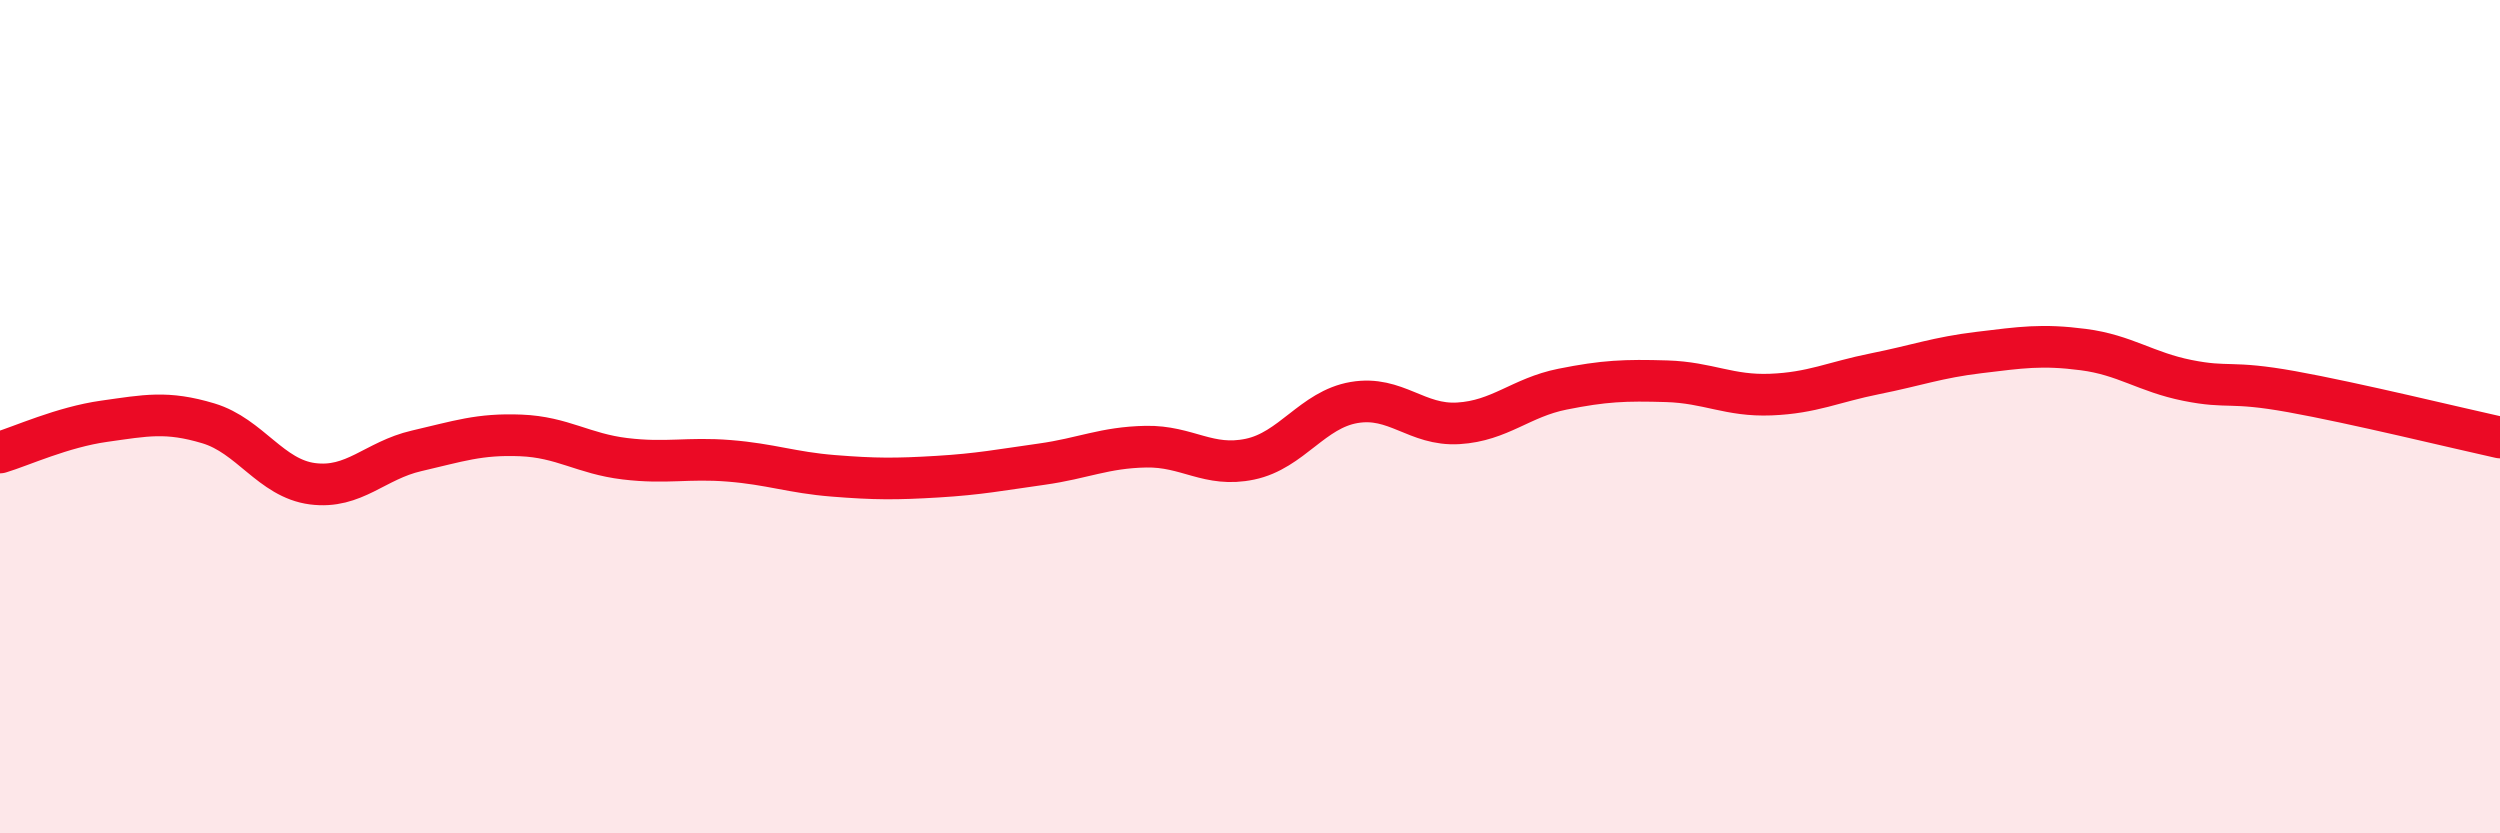
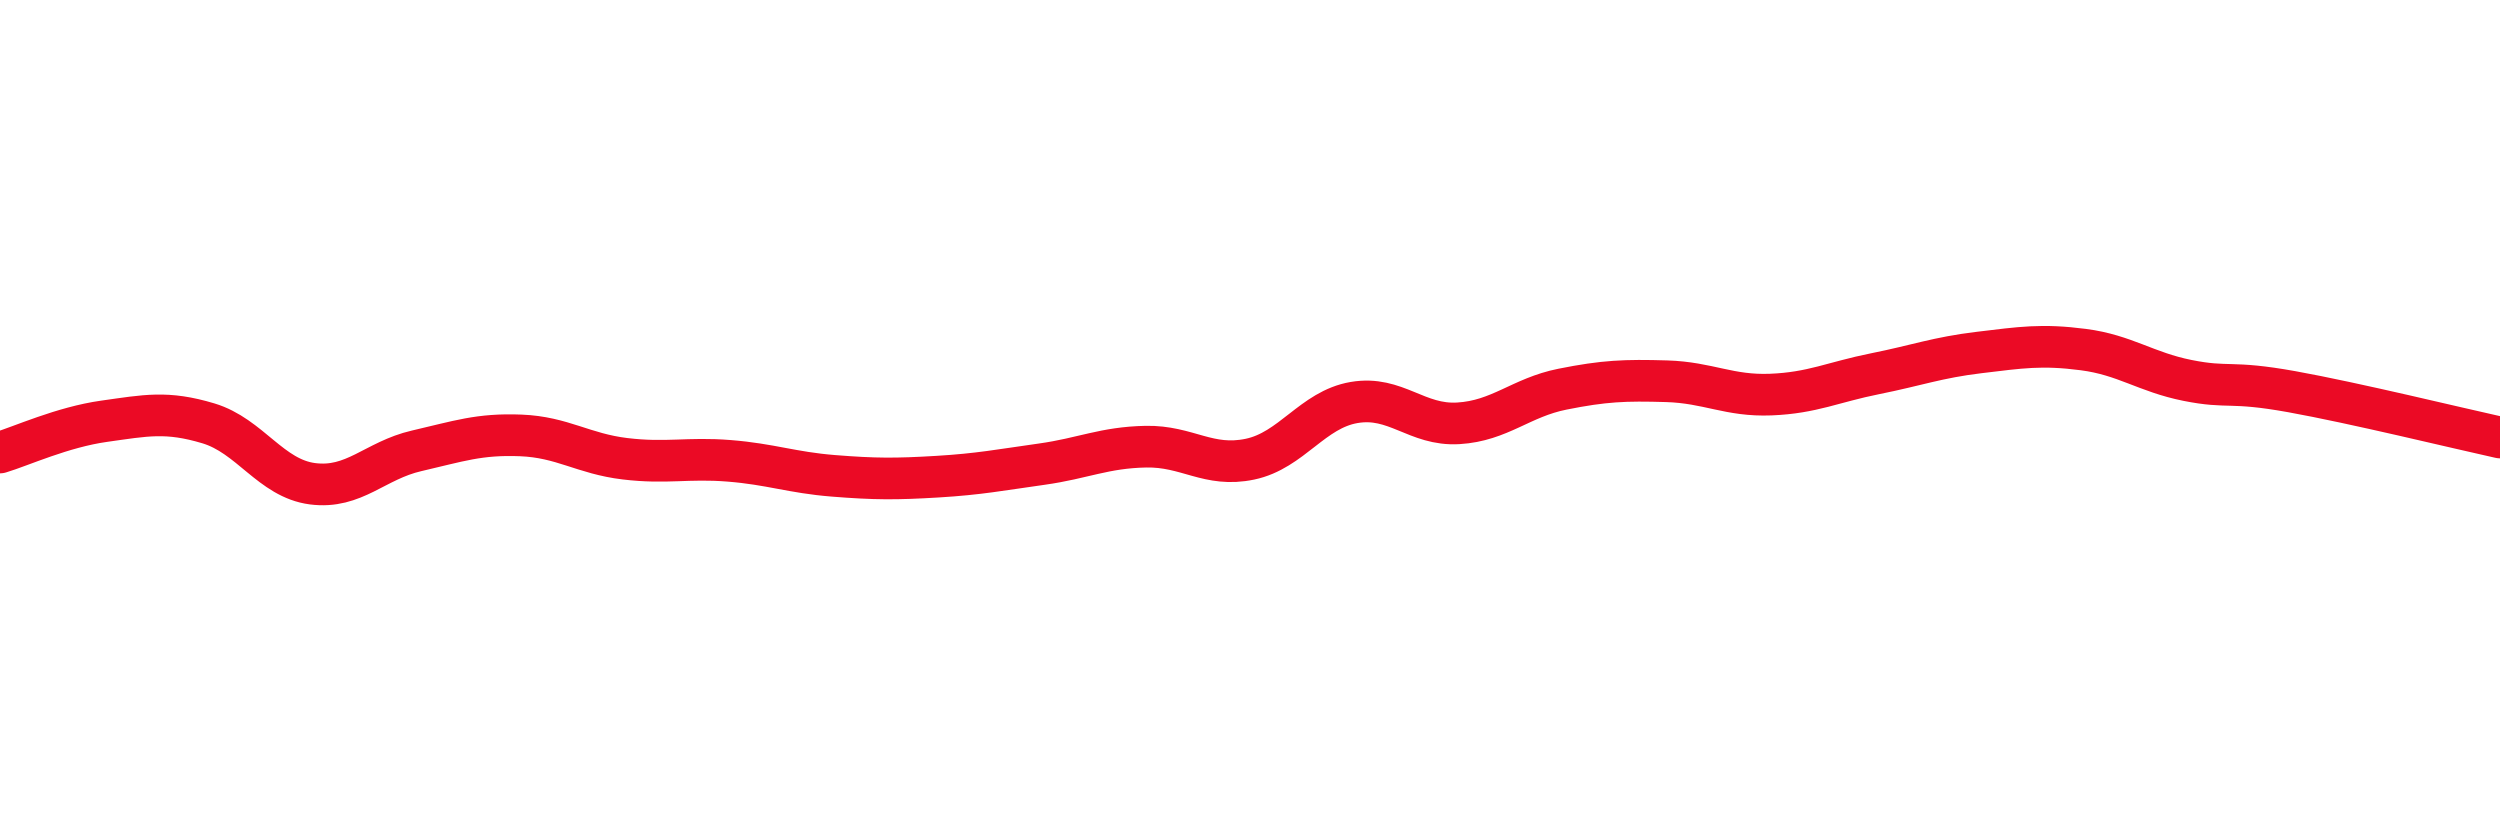
<svg xmlns="http://www.w3.org/2000/svg" width="60" height="20" viewBox="0 0 60 20">
-   <path d="M 0,10.86 C 0.5,10.71 1.5,10.25 2.5,10.11 C 3.5,9.97 4,9.86 5,10.16 C 6,10.46 6.5,11.48 7.5,11.61 C 8.5,11.74 9,11.05 10,10.82 C 11,10.59 11.5,10.41 12.5,10.45 C 13.5,10.49 14,10.89 15,11.01 C 16,11.13 16.5,10.98 17.5,11.06 C 18.5,11.14 19,11.34 20,11.42 C 21,11.5 21.5,11.5 22.5,11.44 C 23.5,11.38 24,11.28 25,11.14 C 26,11 26.5,10.74 27.5,10.72 C 28.5,10.7 29,11.23 30,11.02 C 31,10.81 31.5,9.83 32.5,9.66 C 33.5,9.49 34,10.22 35,10.16 C 36,10.1 36.5,9.54 37.5,9.34 C 38.5,9.14 39,9.12 40,9.15 C 41,9.18 41.5,9.51 42.5,9.47 C 43.5,9.43 44,9.17 45,8.97 C 46,8.77 46.5,8.58 47.5,8.46 C 48.5,8.34 49,8.26 50,8.39 C 51,8.52 51.5,8.93 52.5,9.13 C 53.5,9.33 53.5,9.13 55,9.4 C 56.5,9.67 59,10.28 60,10.5L60 20L0 20Z" fill="#EB0A25" opacity="0.1" stroke-linecap="round" stroke-linejoin="round" />
  <path d="M 0,10.86 C 0.5,10.71 1.5,10.25 2.5,10.11 C 3.5,9.97 4,9.86 5,10.16 C 6,10.46 6.5,11.48 7.5,11.61 C 8.5,11.74 9,11.05 10,10.82 C 11,10.59 11.5,10.41 12.5,10.45 C 13.5,10.49 14,10.89 15,11.01 C 16,11.13 16.5,10.98 17.5,11.06 C 18.5,11.14 19,11.34 20,11.42 C 21,11.5 21.5,11.5 22.5,11.44 C 23.5,11.38 24,11.28 25,11.14 C 26,11 26.5,10.74 27.5,10.72 C 28.5,10.7 29,11.23 30,11.02 C 31,10.81 31.5,9.83 32.5,9.66 C 33.5,9.49 34,10.22 35,10.16 C 36,10.1 36.5,9.54 37.5,9.34 C 38.5,9.14 39,9.12 40,9.15 C 41,9.18 41.5,9.51 42.5,9.47 C 43.5,9.43 44,9.17 45,8.97 C 46,8.77 46.5,8.58 47.5,8.46 C 48.5,8.34 49,8.26 50,8.39 C 51,8.52 51.5,8.93 52.5,9.13 C 53.5,9.33 53.5,9.13 55,9.4 C 56.5,9.67 59,10.28 60,10.5" stroke="#EB0A25" stroke-width="1" fill="none" stroke-linecap="round" stroke-linejoin="round" />
</svg>